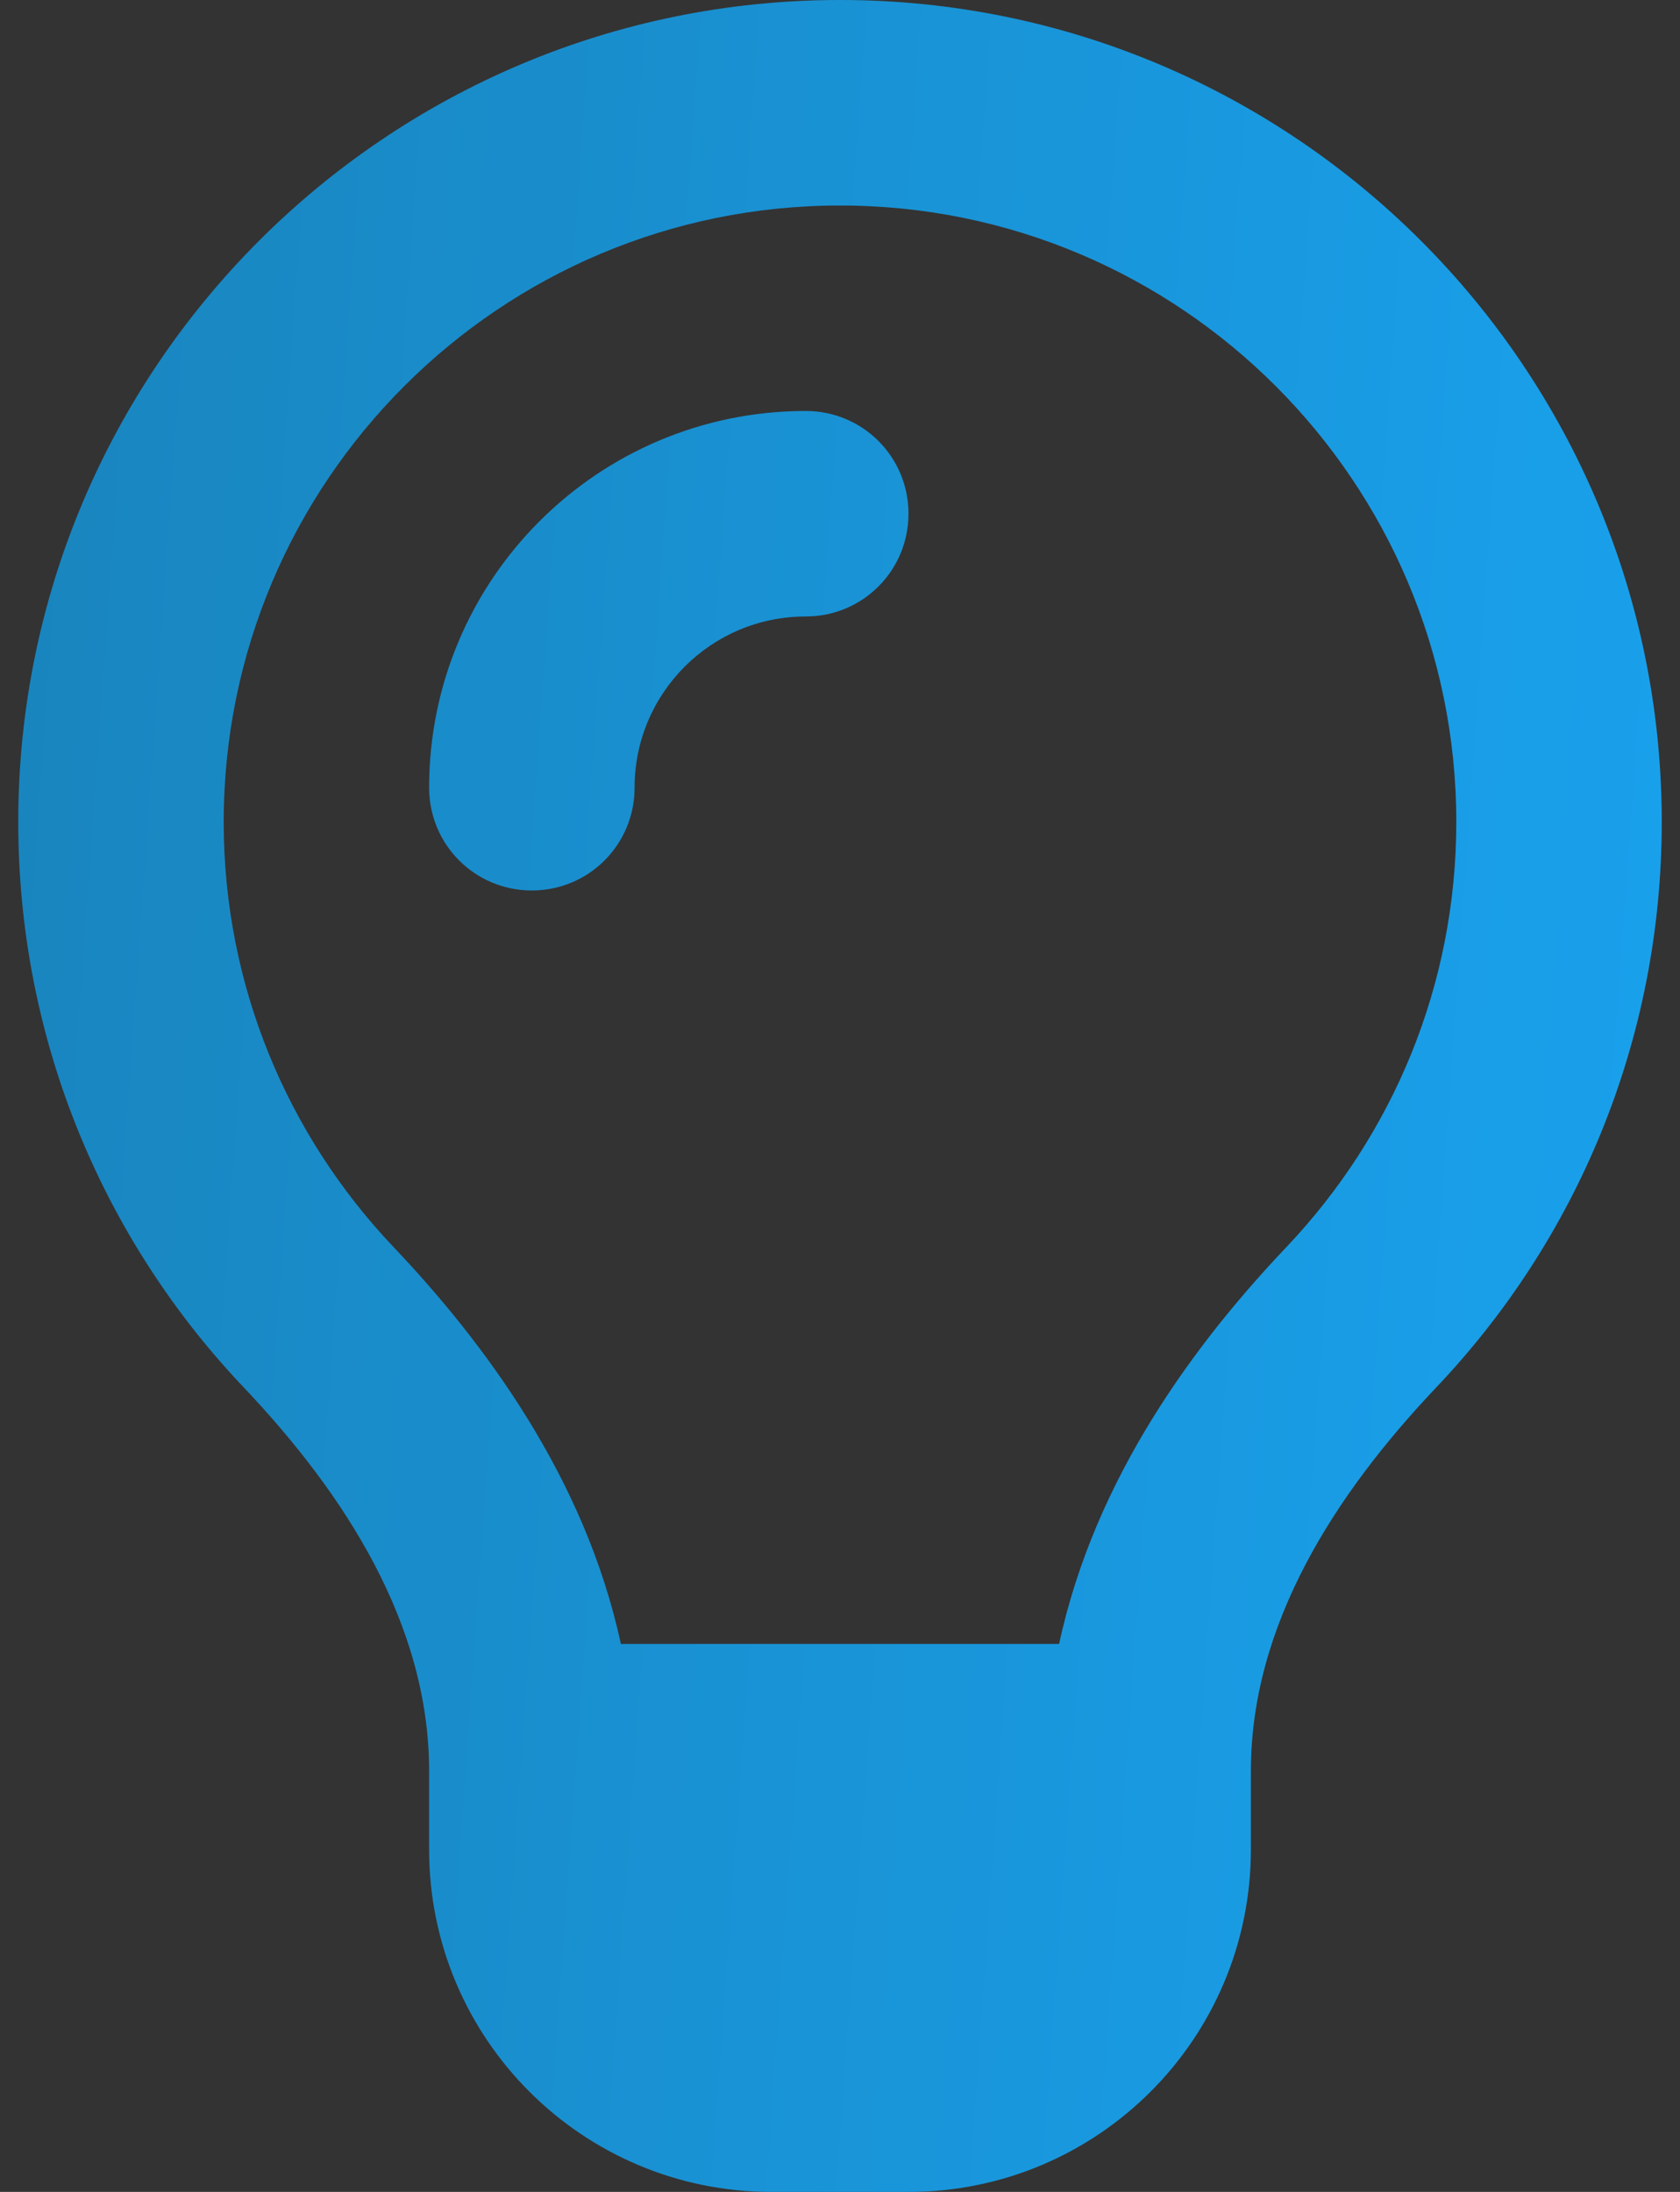
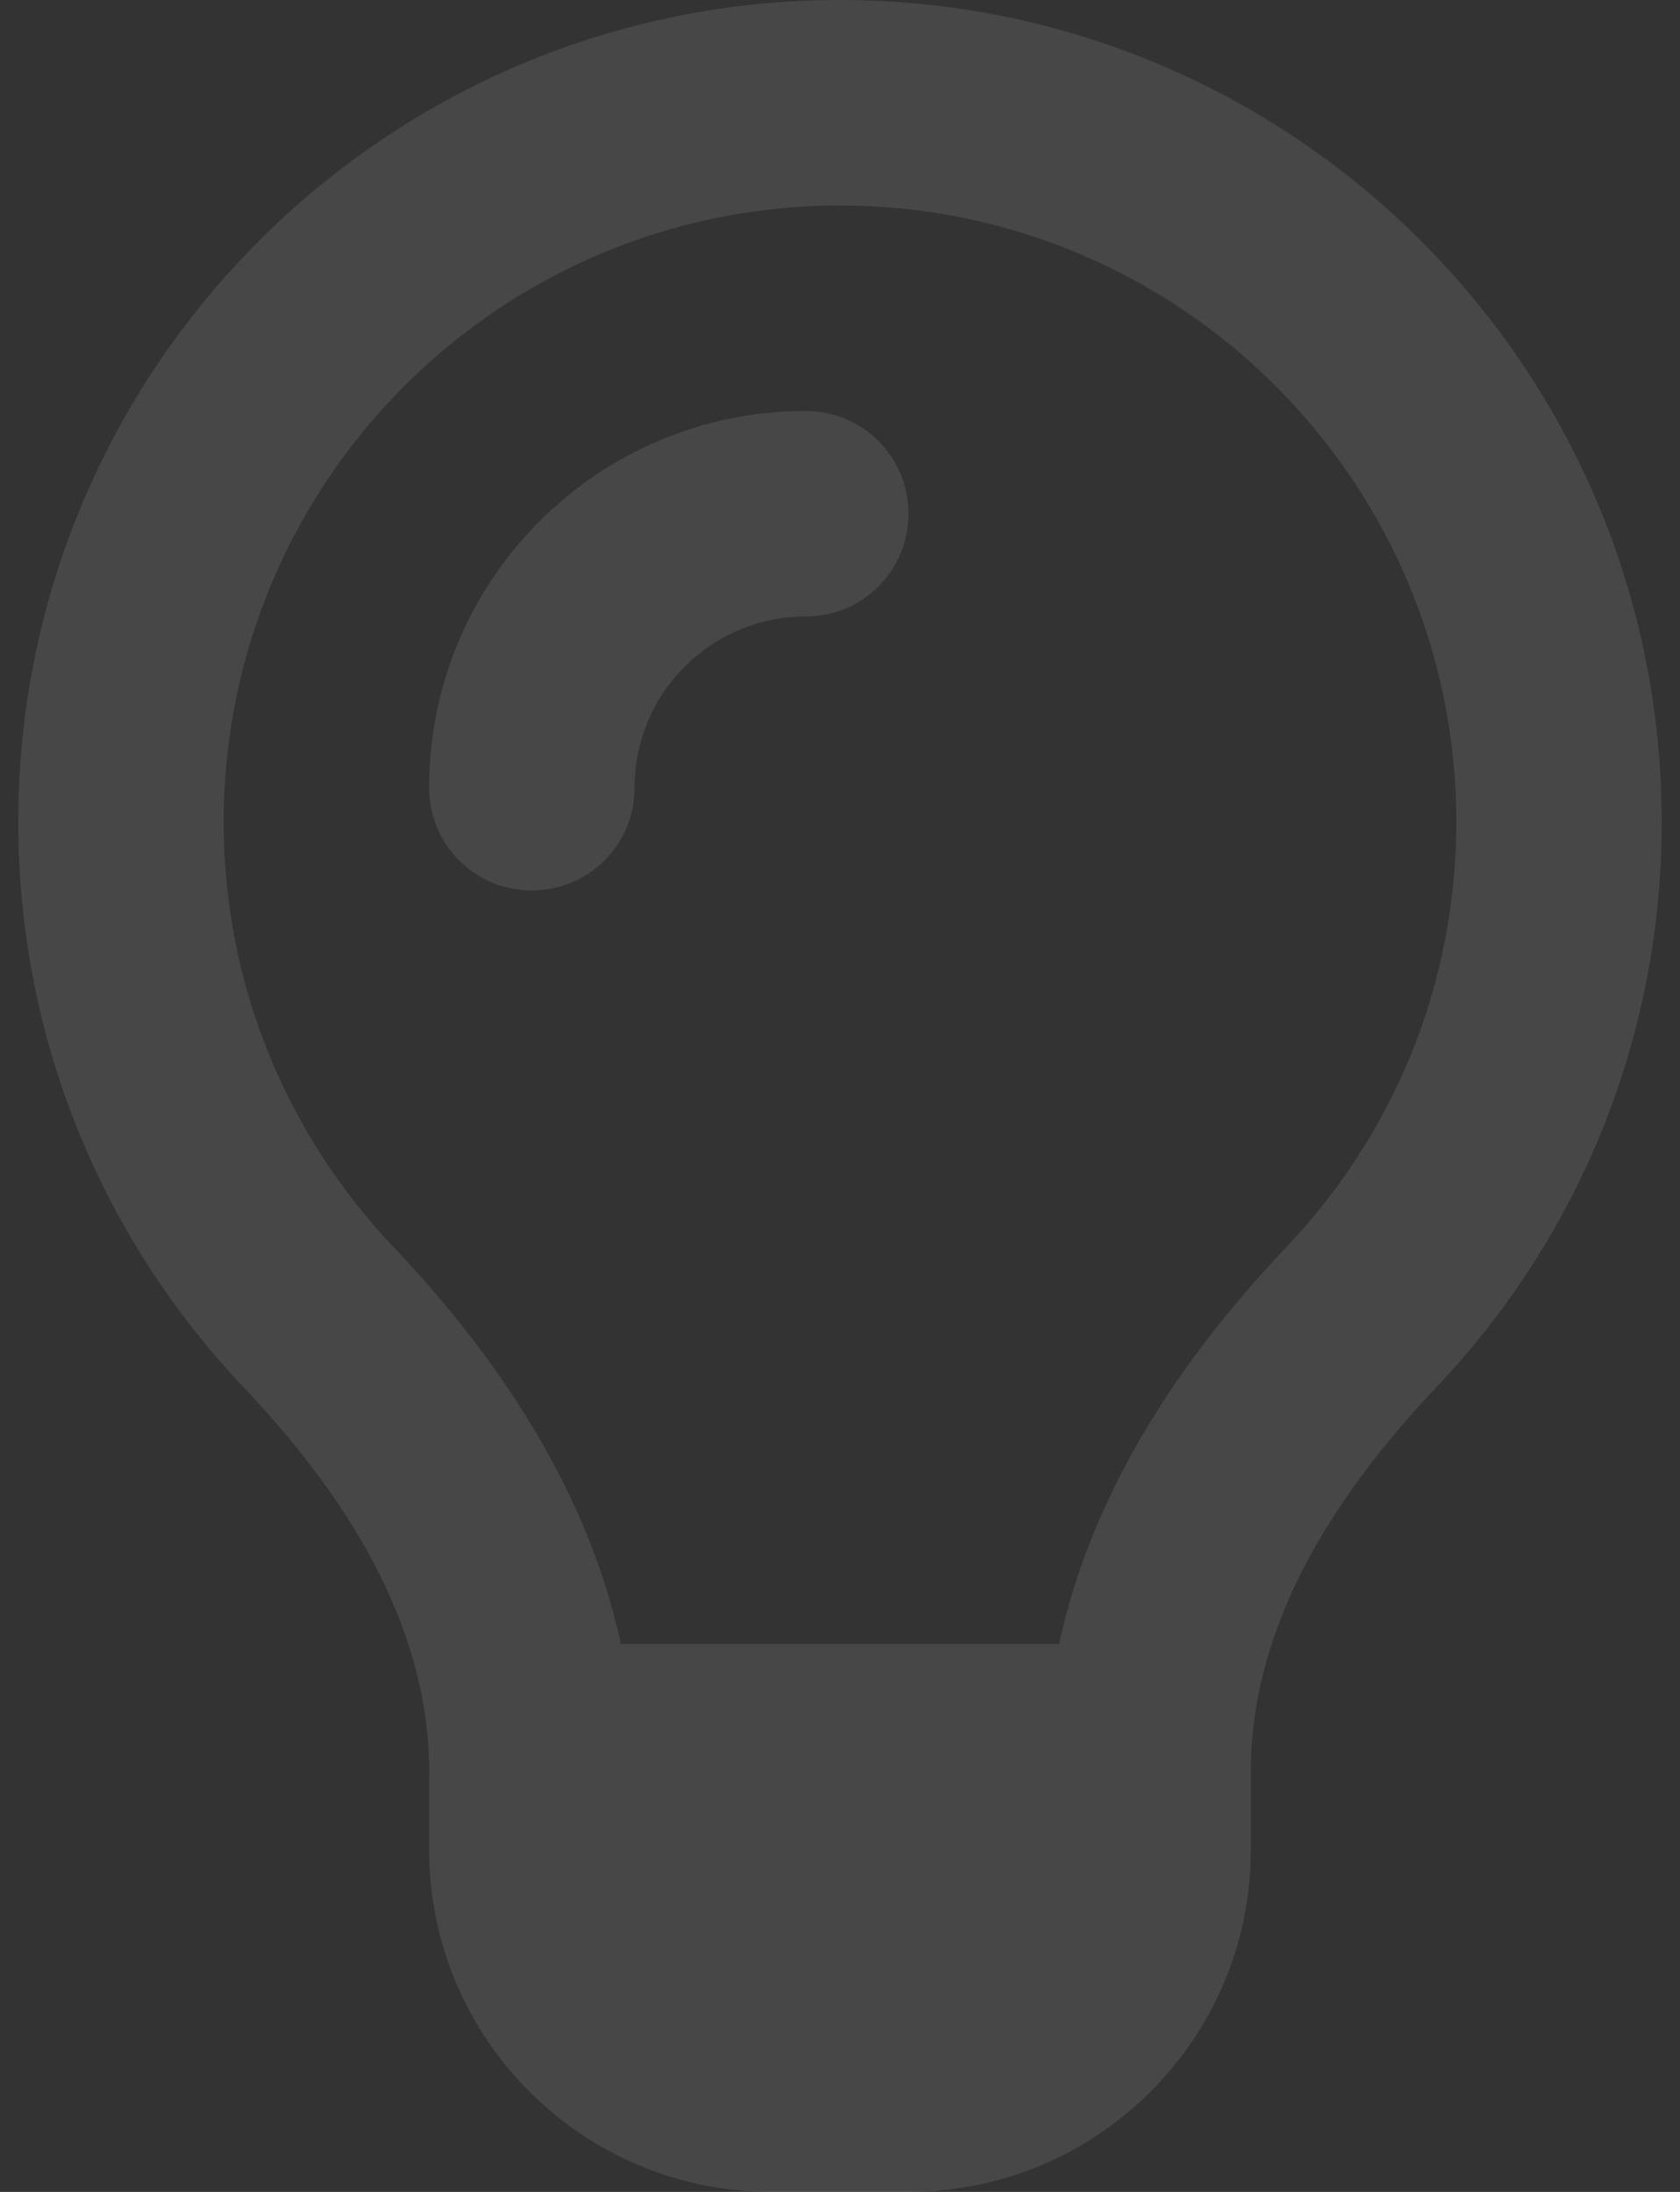
<svg xmlns="http://www.w3.org/2000/svg" width="46" height="60" viewBox="0 0 46 60" fill="none">
  <rect x="0" y="0" width="46" height="60" fill="#333333" stroke="none" />
-   <path d="M35.246 34.113C38.117 31.078 39.875 27 39.875 22.5C39.875 13.184 32.316 5.625 23 5.625C13.684 5.625 6.125 13.184 6.125 22.5C6.125 27 7.883 31.078 10.754 34.113C13.25 36.738 16.016 40.441 17 45H29C29.984 40.43 32.75 36.738 35.246 34.113ZM39.324 37.98C36.559 40.898 34.25 44.461 34.25 48.48V50.625C34.25 55.805 30.055 60 24.875 60H21.125C15.945 60 11.75 55.805 11.75 50.625V48.48C11.75 44.461 9.441 40.898 6.676 37.98C2.844 33.949 0.5 28.5 0.5 22.5C0.5 10.078 10.578 0 23 0C35.422 0 45.5 10.078 45.5 22.5C45.5 28.5 43.156 33.949 39.324 37.98ZM17.375 21.562C17.375 23.121 16.121 24.375 14.562 24.375C13.004 24.375 11.75 23.121 11.75 21.562C11.75 15.867 16.367 11.25 22.062 11.25C23.621 11.25 24.875 12.504 24.875 14.062C24.875 15.621 23.621 16.875 22.062 16.875C19.473 16.875 17.375 18.973 17.375 21.562Z" fill="url(#paint0_linear_561_4469)" />
  <path d="M35.246 34.113C38.117 31.078 39.875 27 39.875 22.5C39.875 13.184 32.316 5.625 23 5.625C13.684 5.625 6.125 13.184 6.125 22.5C6.125 27 7.883 31.078 10.754 34.113C13.25 36.738 16.016 40.441 17 45H29C29.984 40.43 32.75 36.738 35.246 34.113ZM39.324 37.98C36.559 40.898 34.25 44.461 34.25 48.48V50.625C34.25 55.805 30.055 60 24.875 60H21.125C15.945 60 11.75 55.805 11.75 50.625V48.48C11.75 44.461 9.441 40.898 6.676 37.98C2.844 33.949 0.5 28.5 0.5 22.5C0.5 10.078 10.578 0 23 0C35.422 0 45.5 10.078 45.5 22.5C45.5 28.5 43.156 33.949 39.324 37.98ZM17.375 21.562C17.375 23.121 16.121 24.375 14.562 24.375C13.004 24.375 11.75 23.121 11.75 21.562C11.75 15.867 16.367 11.25 22.062 11.25C23.621 11.25 24.875 12.504 24.875 14.062C24.875 15.621 23.621 16.875 22.062 16.875C19.473 16.875 17.375 18.973 17.375 21.562Z" fill="white" fill-opacity="0.1" style="mix-blend-mode:screen" />
  <defs>
    <linearGradient id="paint0_linear_561_4469" x1="0.373" y1="2.73989e-06" x2="66.357" y2="4.704" gradientUnits="userSpaceOnUse">
      <stop stop-color="#0077B6" />
      <stop offset="1" stop-color="#00A3FF" />
    </linearGradient>
  </defs>
</svg>